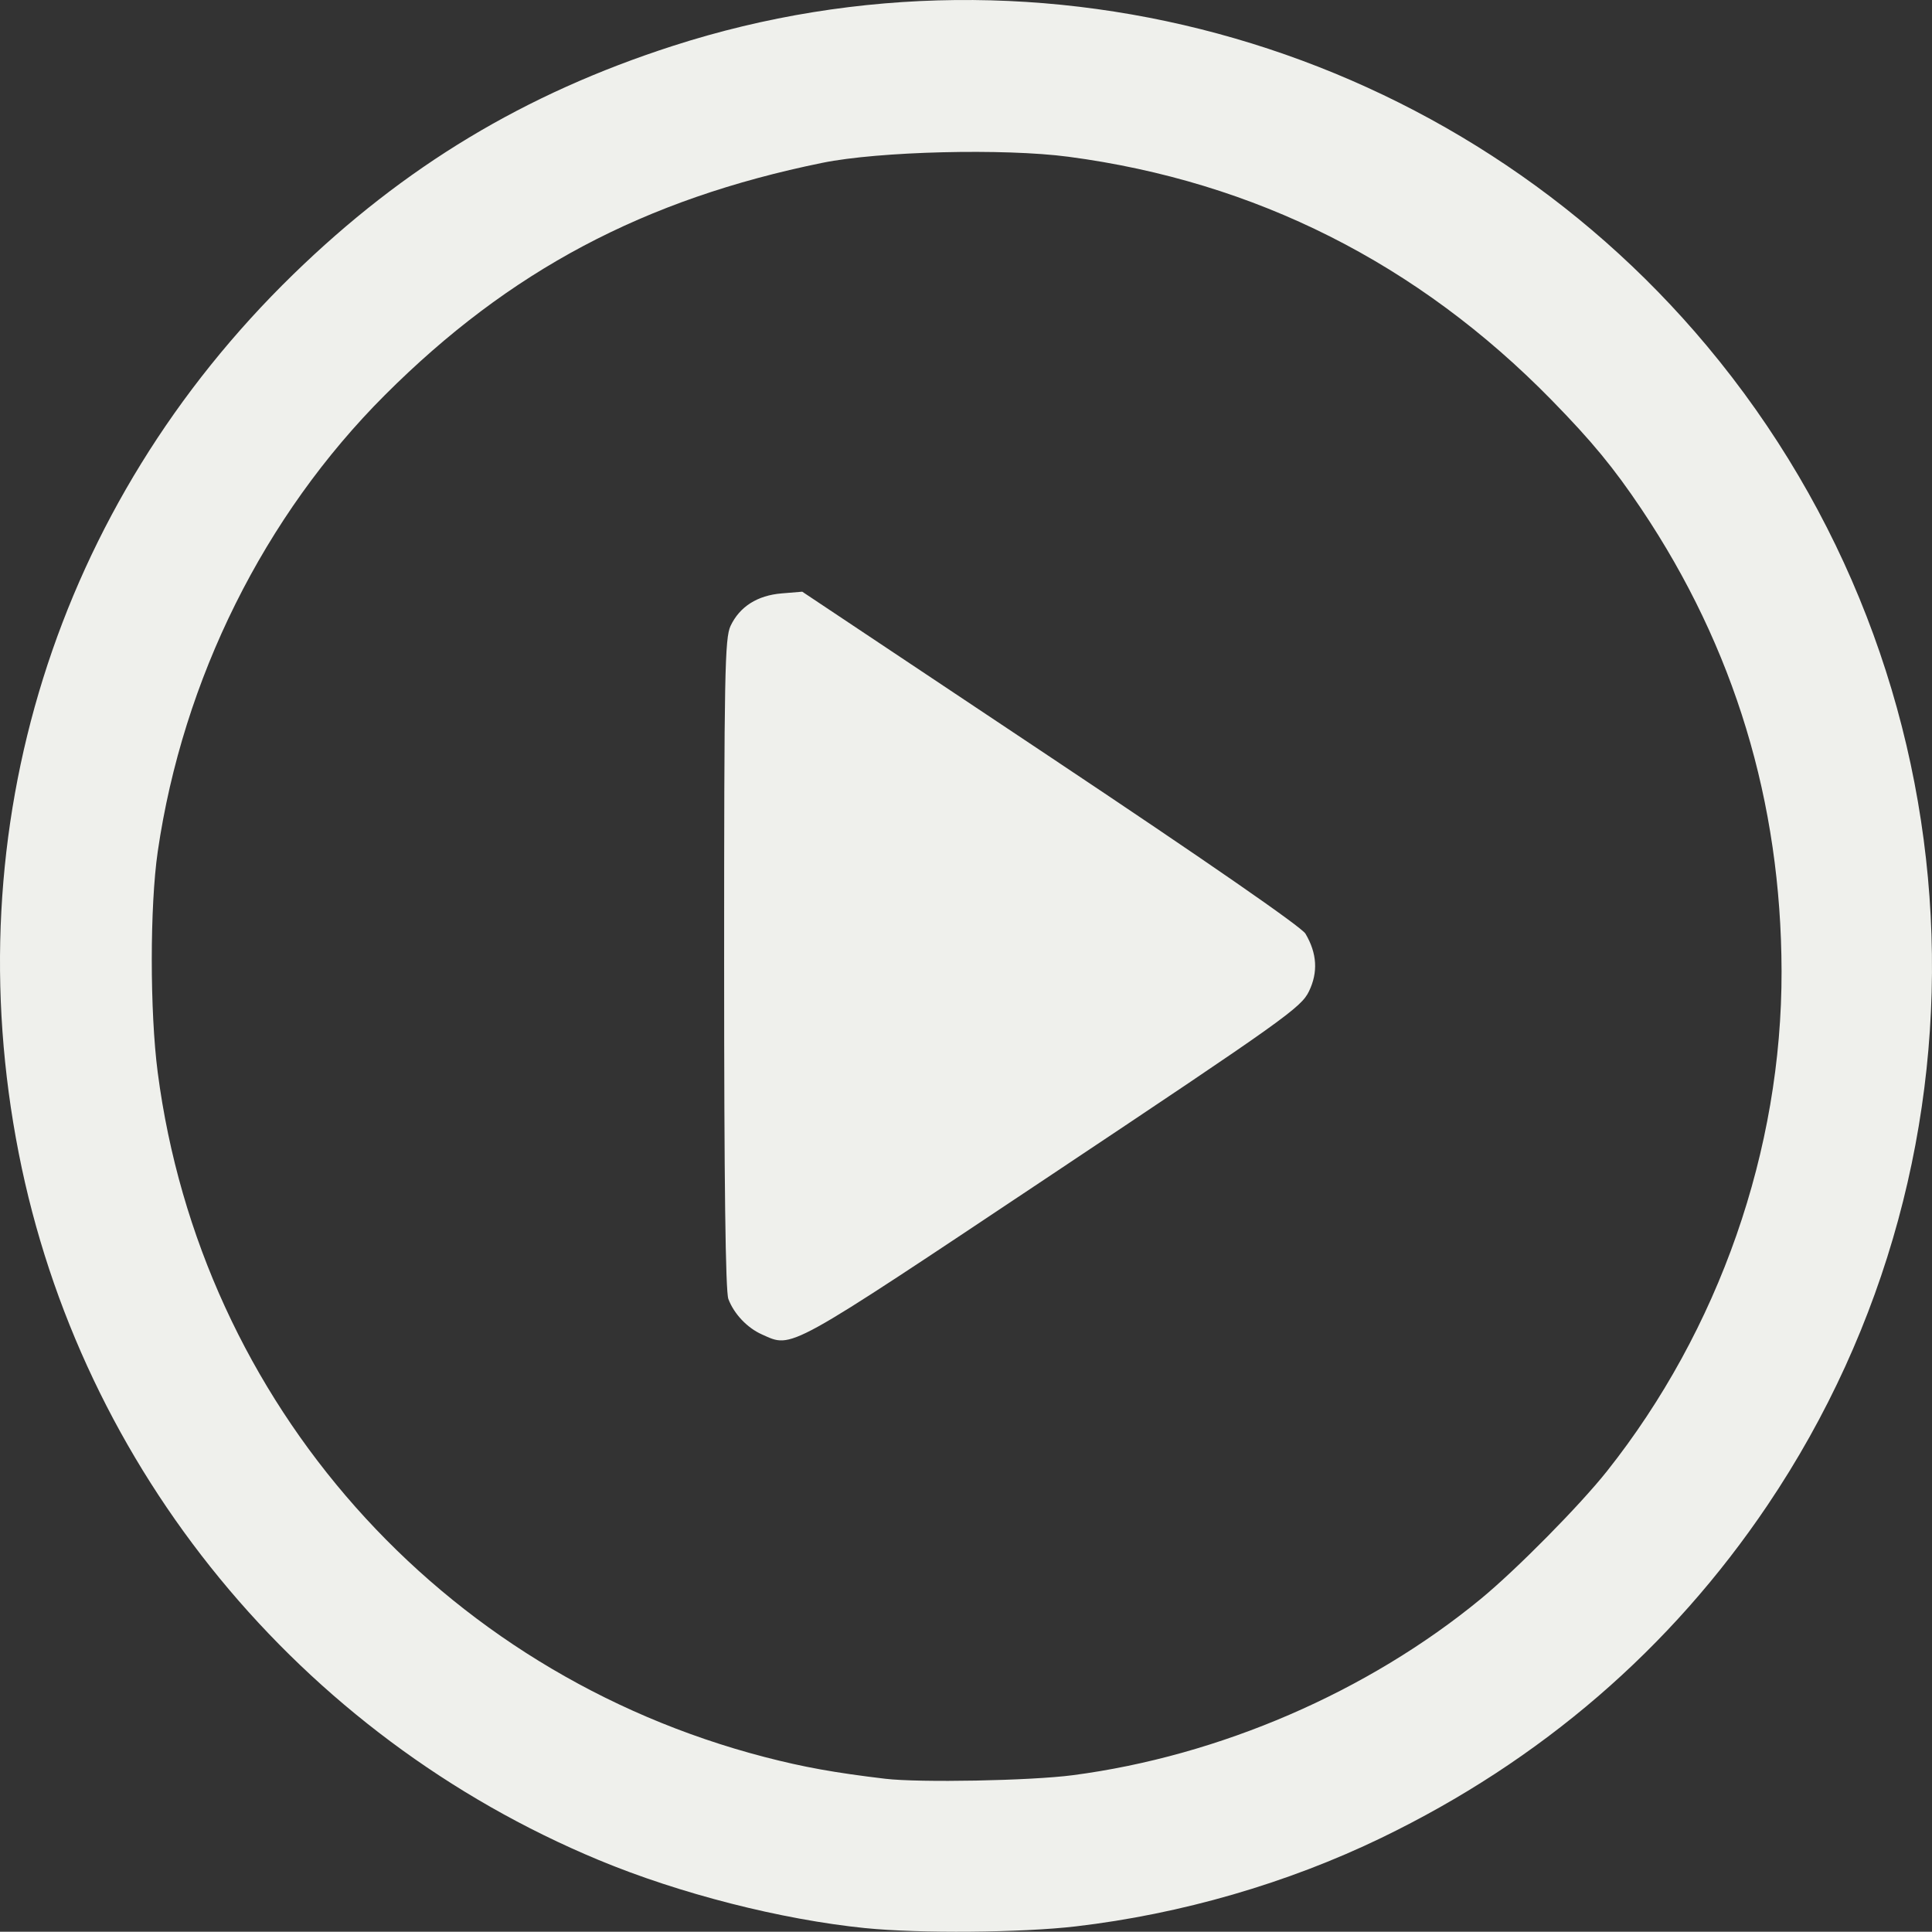
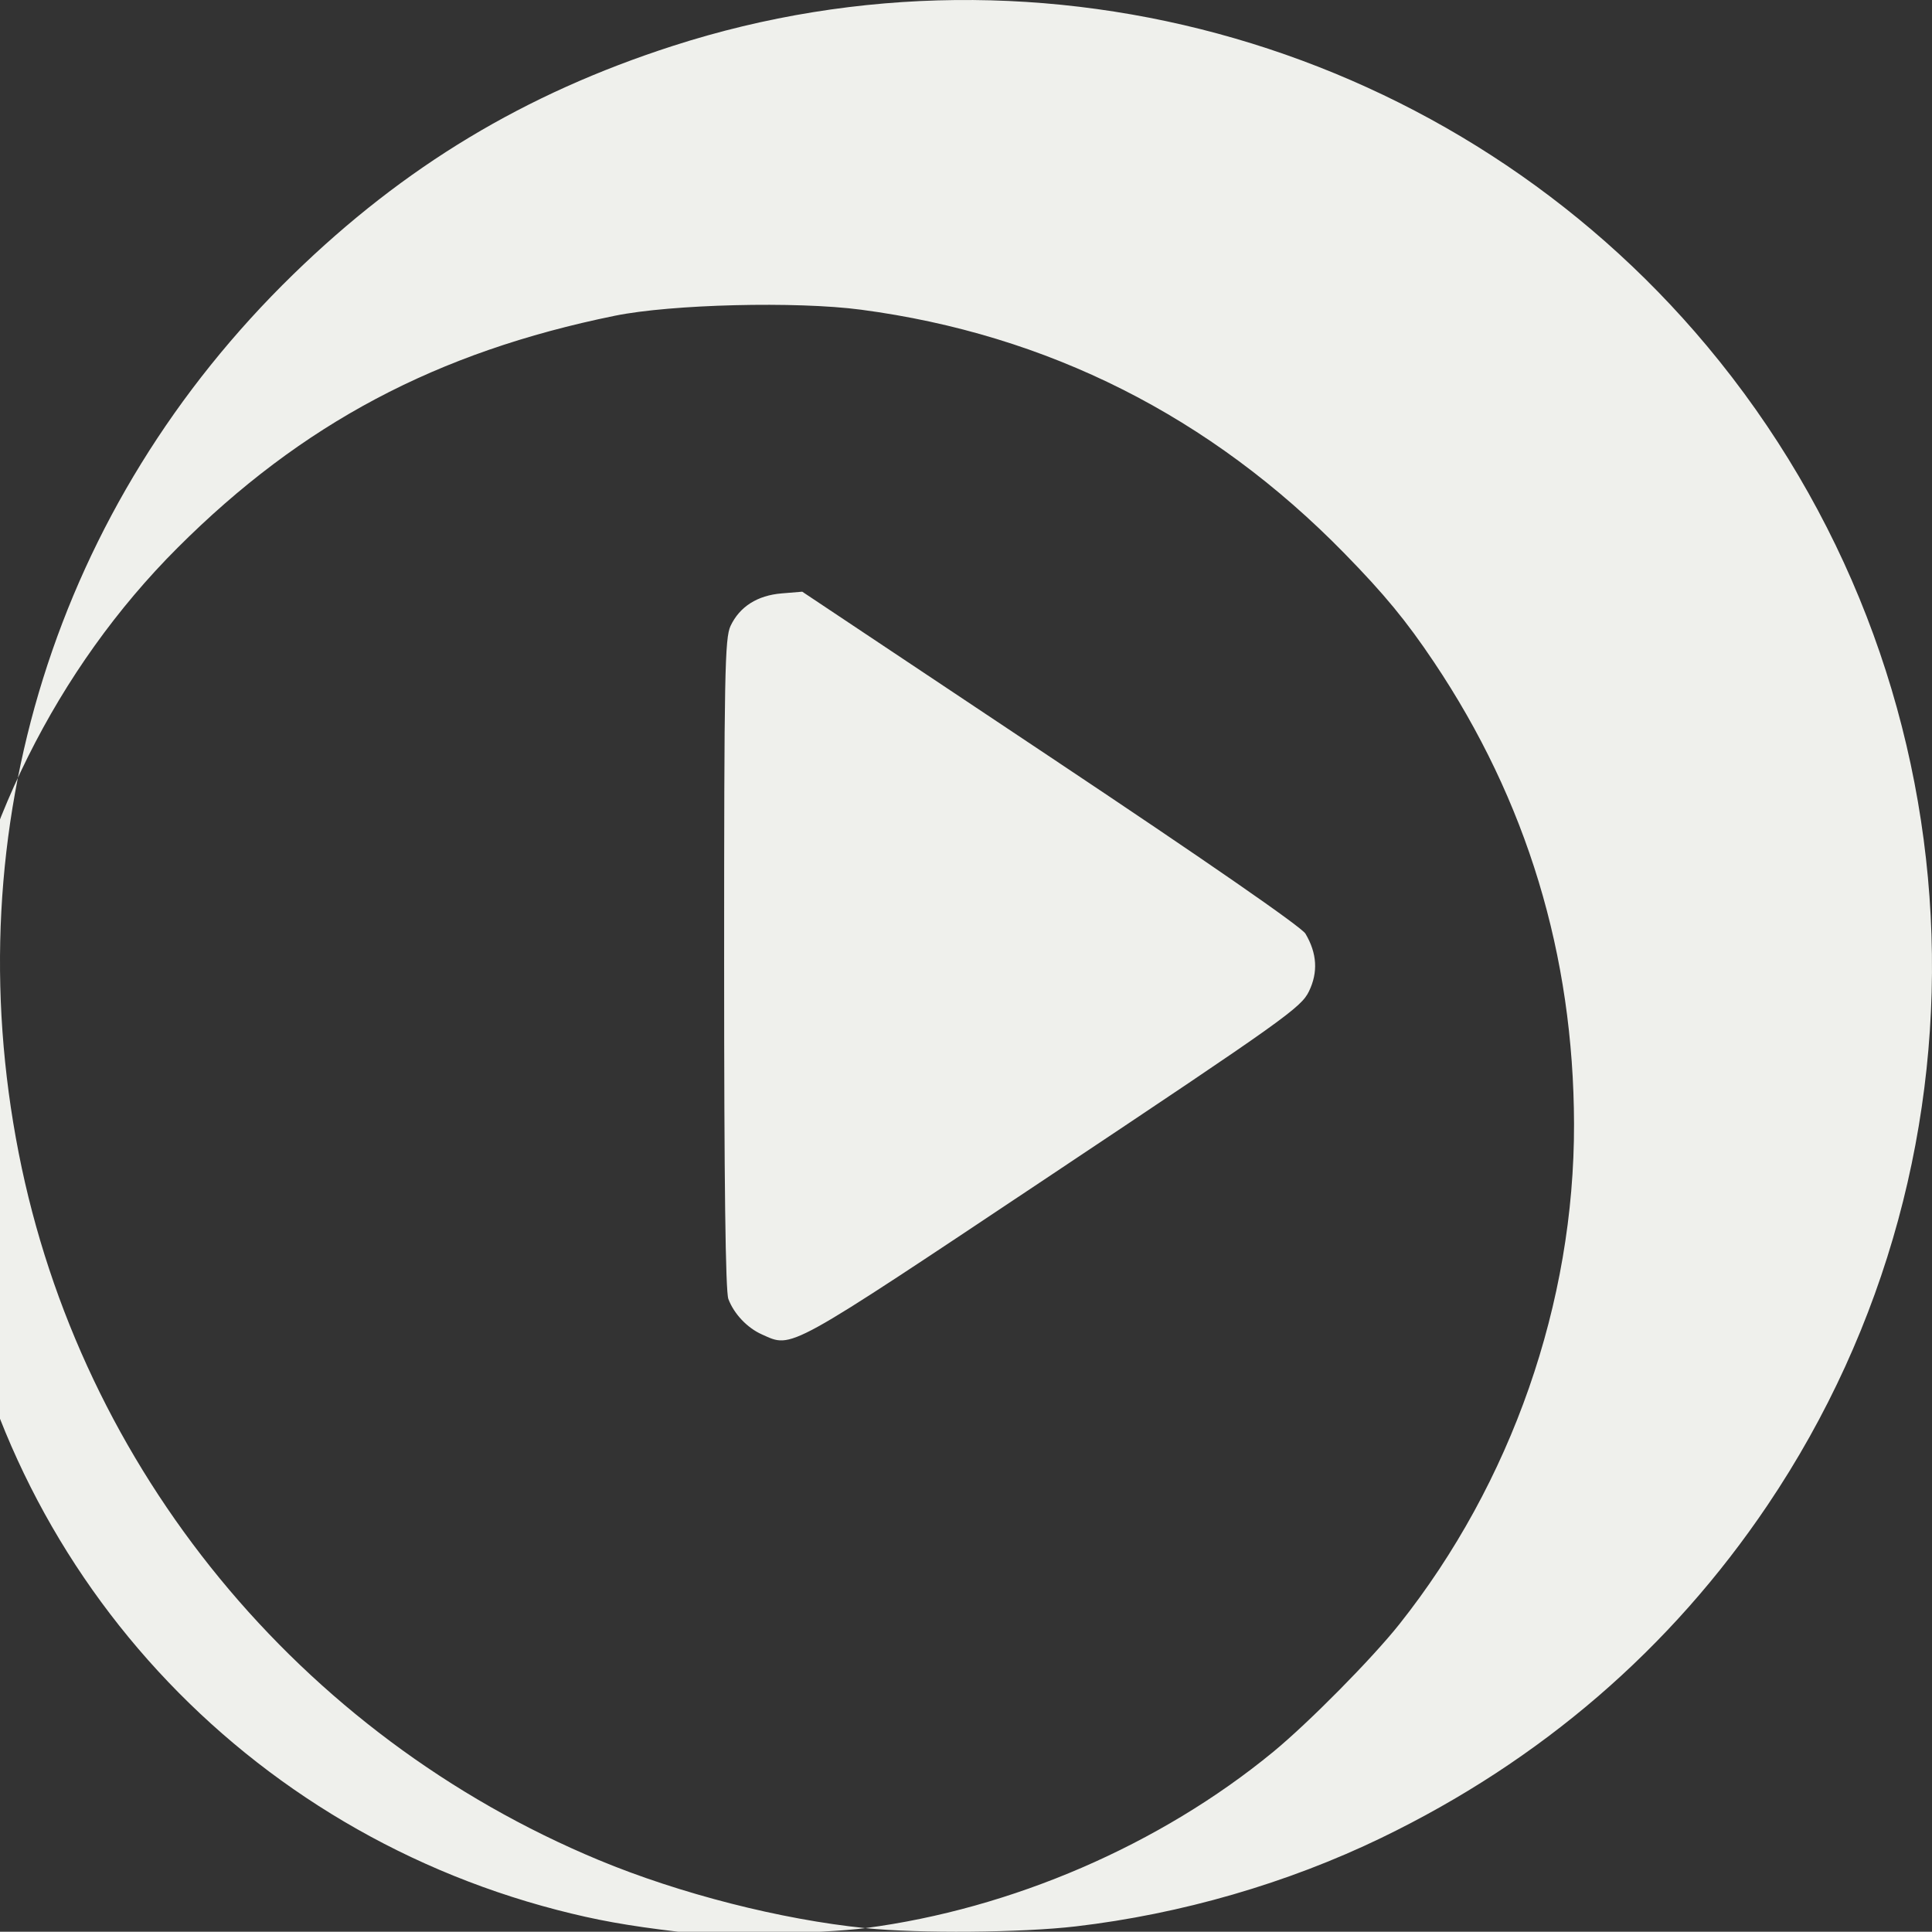
<svg xmlns="http://www.w3.org/2000/svg" width="128.57mm" height="128.552mm" viewBox="0 0 128.57 128.552" version="1.1" id="svg1" xml:space="preserve">
  <rect x="0" y="0" width="128.57" height="128.552" fill="#333333" stroke="none" />
  <defs id="defs1" />
  <g id="layer1" transform="translate(-38.631,-82.14)">
-     <path style="fill:#eff0ec;fill-opacity:1" d="M 96.212,210.452 C 90.599,209.881 83.857,208.159 78.485,205.925 58.553,197.637 44.004,179.908 39.877,158.88 35.634,137.261 42.35,115.768 58.149,100.396 65.552,93.194 73.543,88.382 83.379,85.204 c 24.712,-7.984 52.136,-0.031 68.85,19.965 18.349,21.953 19.996,53.435 4.035,77.126 -6.444,9.565 -15.086,17.012 -25.699,22.146 -6.256,3.026 -13.325,5.075 -20.346,5.896 -3.608,0.422 -10.437,0.478 -14.007,0.114 z m 13.811,-10.177 c 9.762,-1.279 19.614,-5.535 27.143,-11.725 2.369,-1.948 6.588,-6.218 8.402,-8.503 7.463,-9.406 11.649,-21.394 11.622,-33.285 -0.026,-11.242 -3.144,-21.525 -9.325,-30.744 -1.842,-2.747 -3.291,-4.506 -5.966,-7.241 -8.907,-9.107 -19.73,-14.56 -32.163,-16.205 -4.291,-0.568 -12.614,-0.363 -16.374,0.403 -11.867,2.418 -20.834,7.177 -29.111,15.449 -8.036,8.031 -13.449,18.907 -15.122,30.382 -0.529,3.631 -0.53,10.657 -0.002,14.703 2.872,22.002 18.779,39.945 40.388,45.556 2.595,0.674 4.671,1.048 8.02,1.446 2.284,0.272 9.683,0.132 12.488,-0.236 z M 89.333,170.942 c -0.973,-0.432 -1.856,-1.364 -2.231,-2.356 -0.191,-0.505 -0.282,-7.679 -0.282,-22.317 0,-19.356 0.044,-21.665 0.429,-22.478 0.609,-1.283 1.78,-2.028 3.403,-2.162 l 1.367,-0.113 16.533,11.022 c 10.374,6.915 16.69,11.288 16.955,11.737 0.772,1.307 0.848,2.565 0.232,3.837 -0.522,1.079 -1.647,1.88 -17.096,12.18 -17.845,11.896 -17.248,11.567 -19.309,10.651 z" id="path1" />
+     <path style="fill:#eff0ec;fill-opacity:1" d="M 96.212,210.452 C 90.599,209.881 83.857,208.159 78.485,205.925 58.553,197.637 44.004,179.908 39.877,158.88 35.634,137.261 42.35,115.768 58.149,100.396 65.552,93.194 73.543,88.382 83.379,85.204 c 24.712,-7.984 52.136,-0.031 68.85,19.965 18.349,21.953 19.996,53.435 4.035,77.126 -6.444,9.565 -15.086,17.012 -25.699,22.146 -6.256,3.026 -13.325,5.075 -20.346,5.896 -3.608,0.422 -10.437,0.478 -14.007,0.114 z c 9.762,-1.279 19.614,-5.535 27.143,-11.725 2.369,-1.948 6.588,-6.218 8.402,-8.503 7.463,-9.406 11.649,-21.394 11.622,-33.285 -0.026,-11.242 -3.144,-21.525 -9.325,-30.744 -1.842,-2.747 -3.291,-4.506 -5.966,-7.241 -8.907,-9.107 -19.73,-14.56 -32.163,-16.205 -4.291,-0.568 -12.614,-0.363 -16.374,0.403 -11.867,2.418 -20.834,7.177 -29.111,15.449 -8.036,8.031 -13.449,18.907 -15.122,30.382 -0.529,3.631 -0.53,10.657 -0.002,14.703 2.872,22.002 18.779,39.945 40.388,45.556 2.595,0.674 4.671,1.048 8.02,1.446 2.284,0.272 9.683,0.132 12.488,-0.236 z M 89.333,170.942 c -0.973,-0.432 -1.856,-1.364 -2.231,-2.356 -0.191,-0.505 -0.282,-7.679 -0.282,-22.317 0,-19.356 0.044,-21.665 0.429,-22.478 0.609,-1.283 1.78,-2.028 3.403,-2.162 l 1.367,-0.113 16.533,11.022 c 10.374,6.915 16.69,11.288 16.955,11.737 0.772,1.307 0.848,2.565 0.232,3.837 -0.522,1.079 -1.647,1.88 -17.096,12.18 -17.845,11.896 -17.248,11.567 -19.309,10.651 z" id="path1" />
  </g>
</svg>